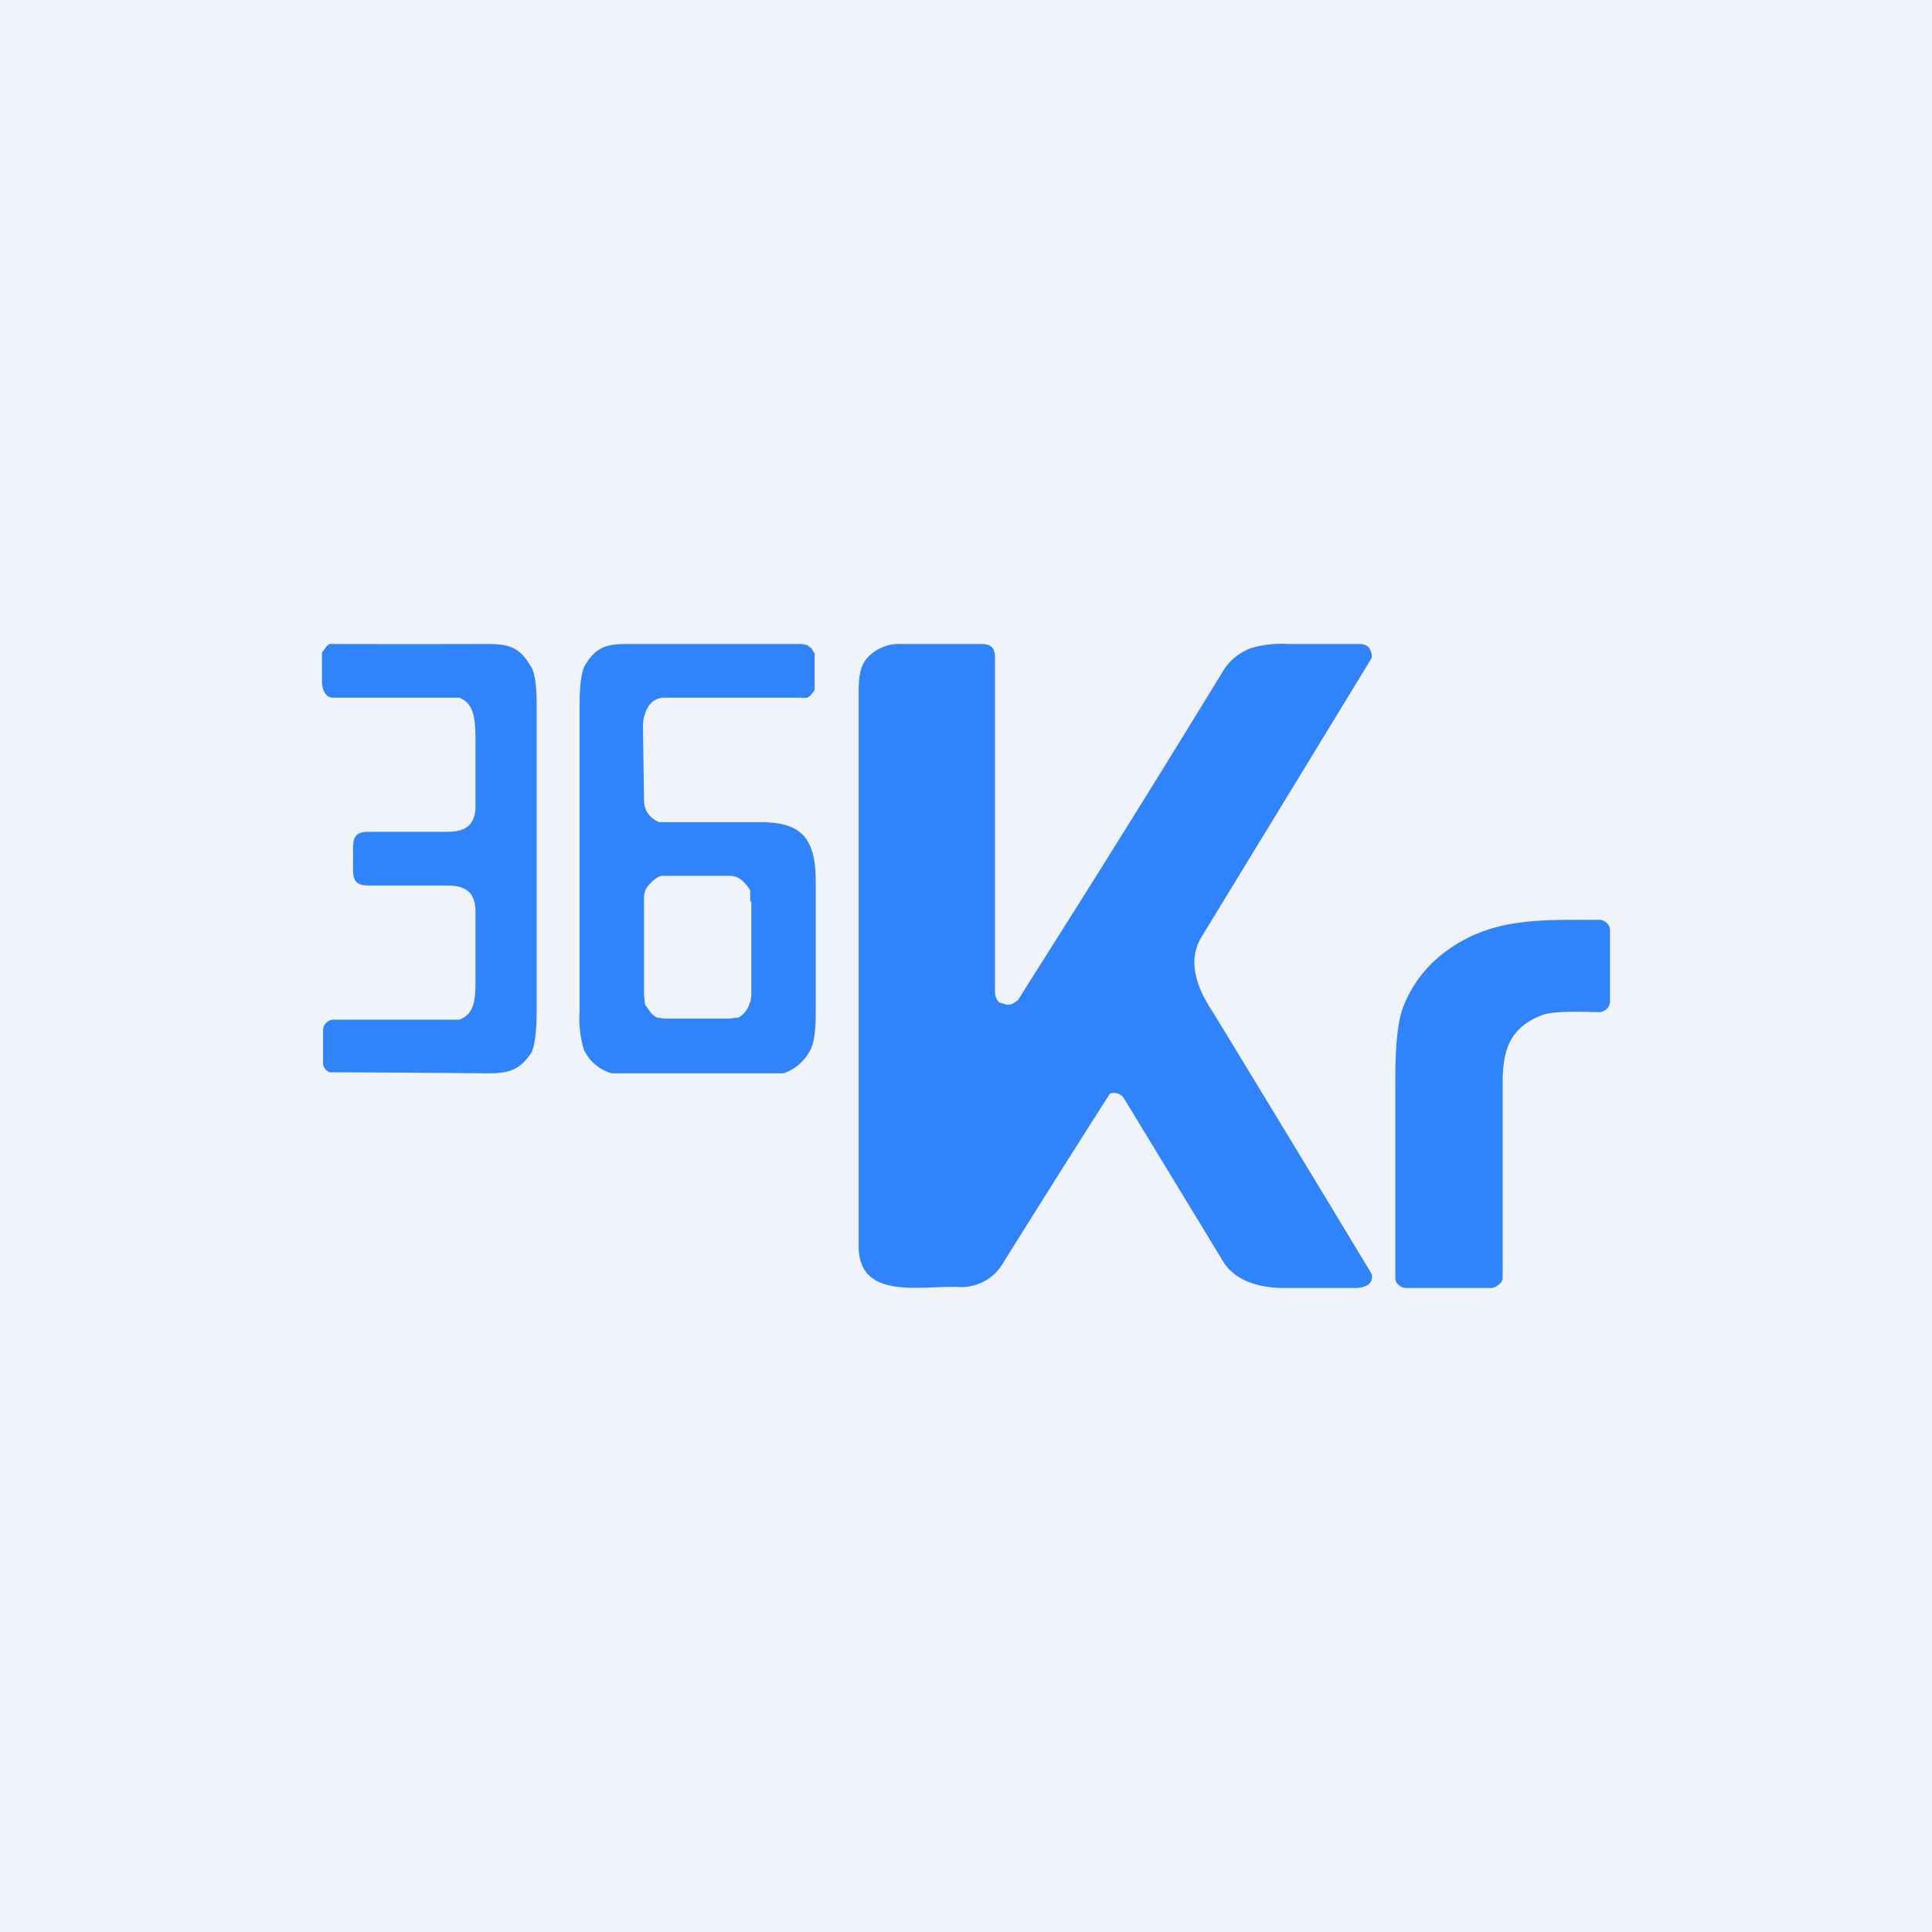
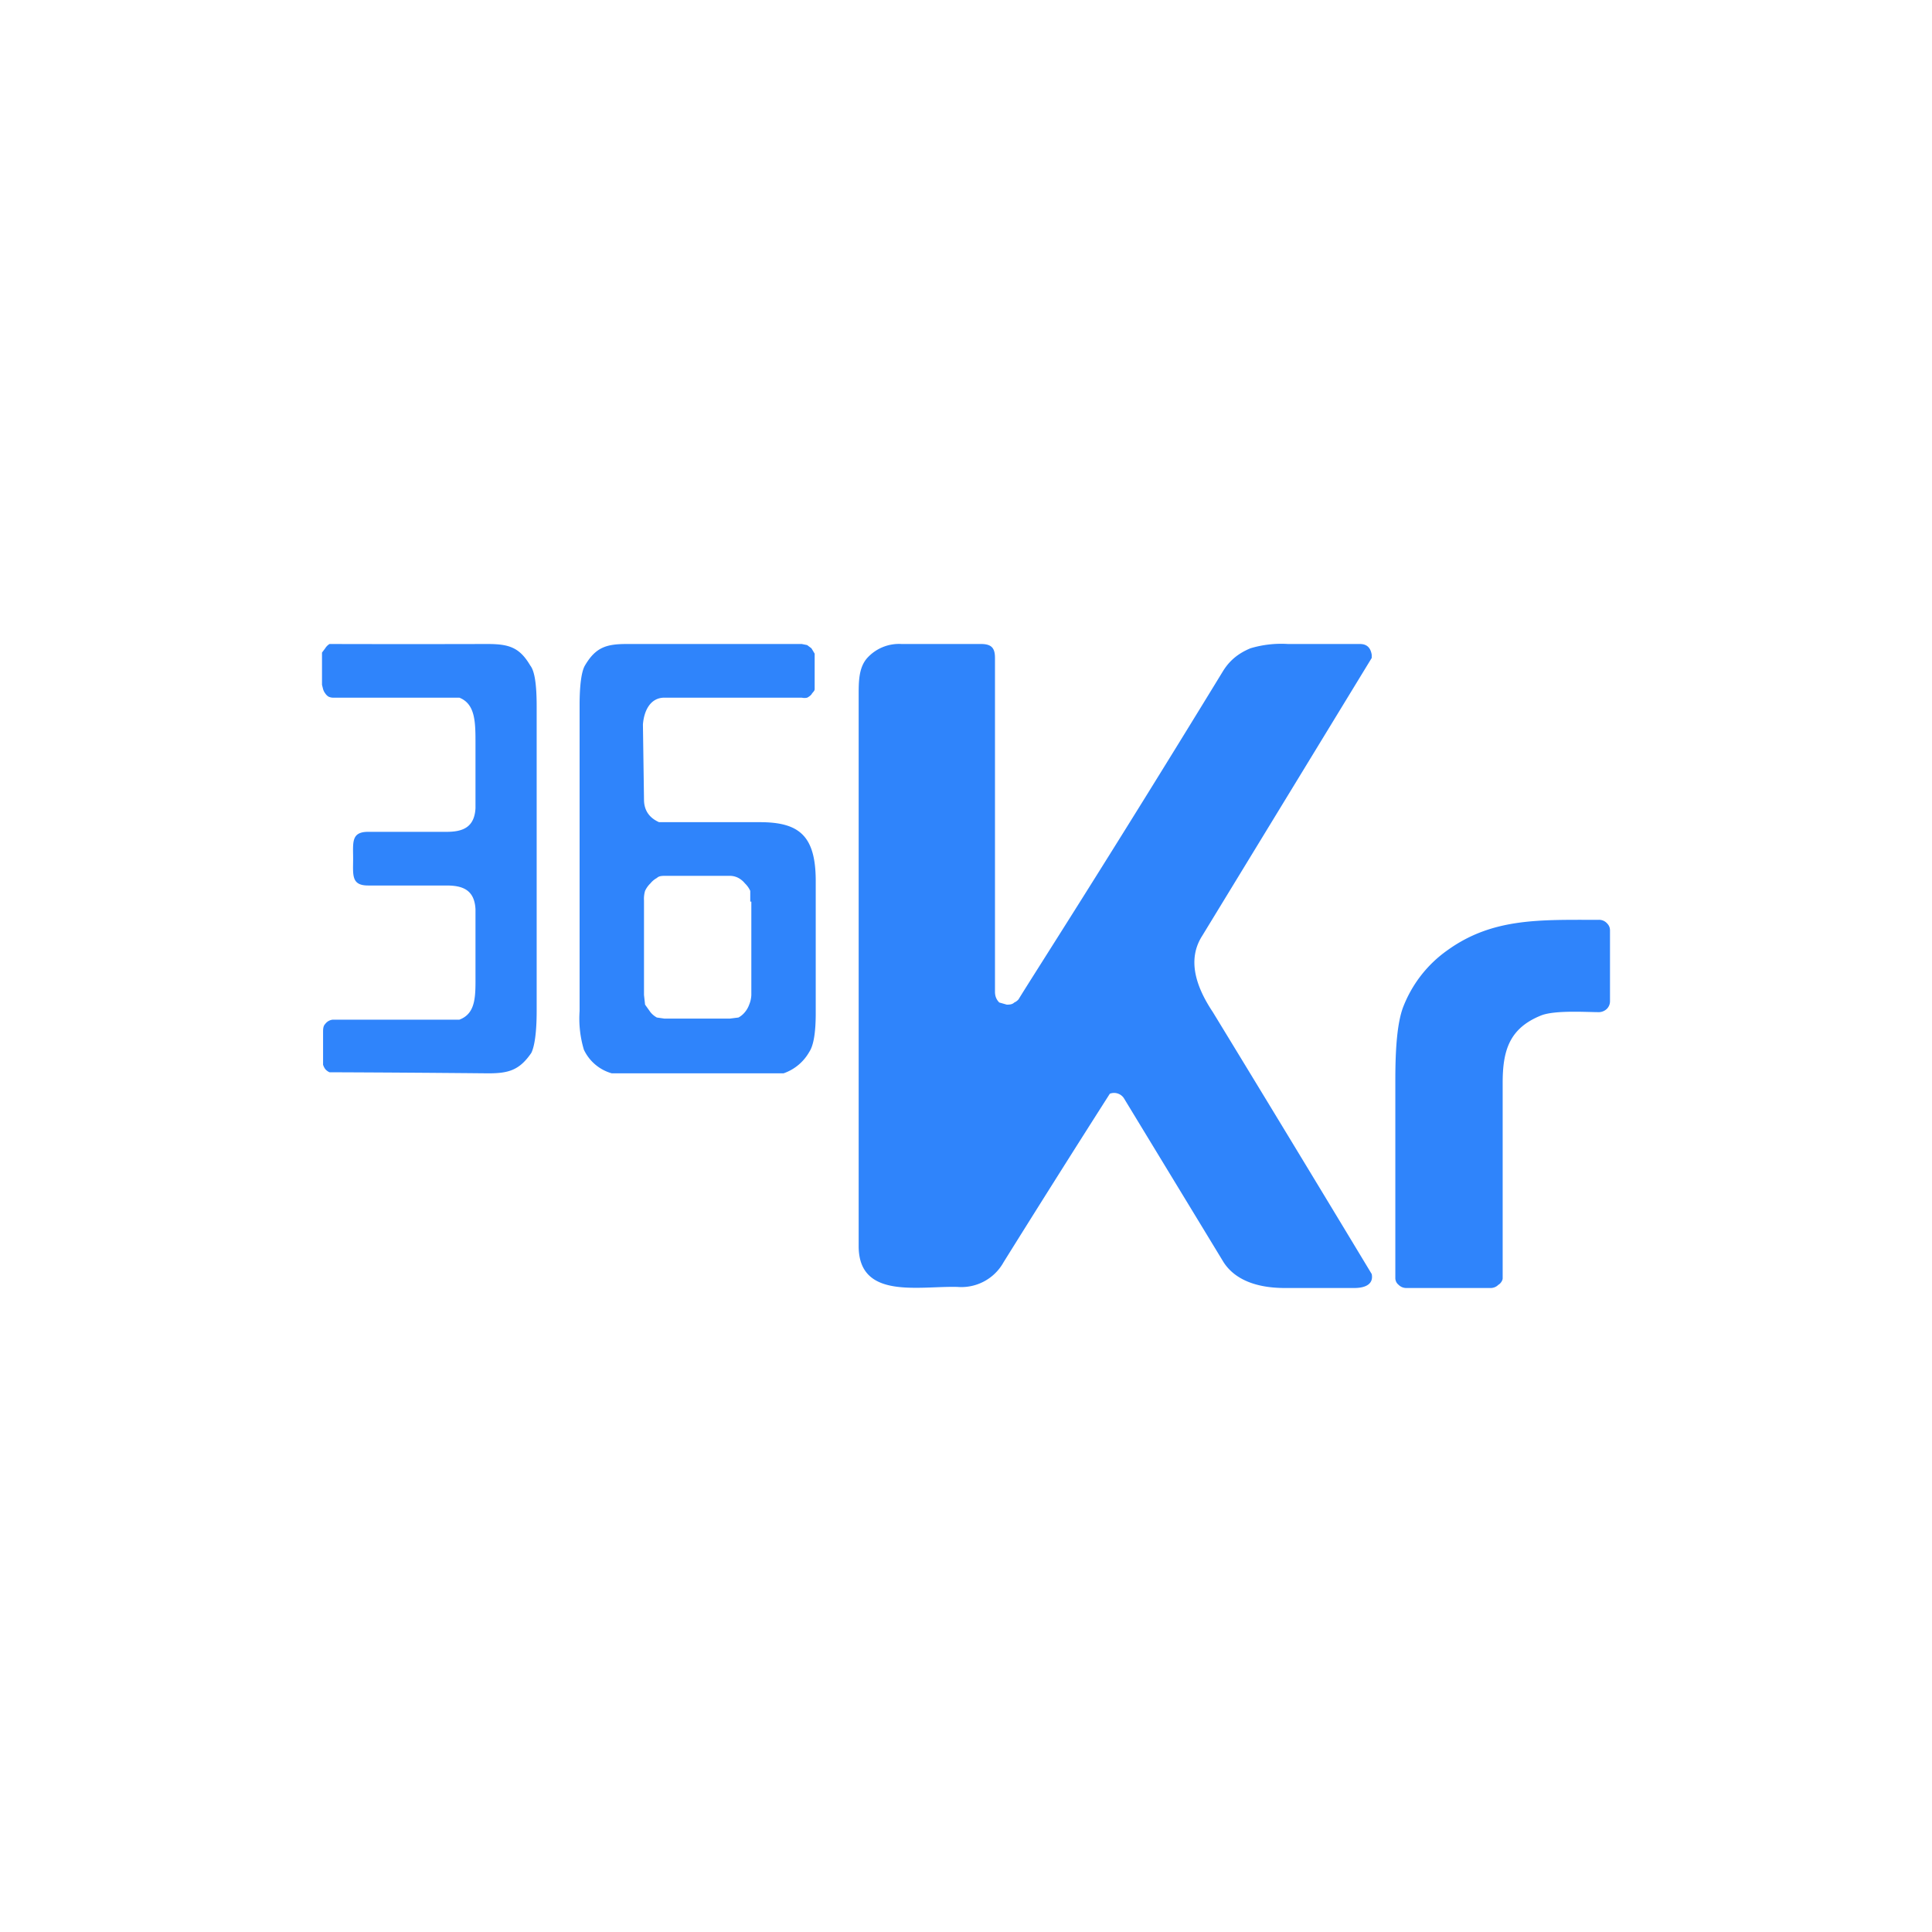
<svg xmlns="http://www.w3.org/2000/svg" width="18" height="18" viewBox="0 0 18 18">
-   <path fill="#F0F3FA" d="M0 0h18v18H0z" />
  <path d="M5 8v1.42c0 .2-.02.33-.05.39-.11.16-.21.19-.4.19a263.37 263.37 0 0 0-1.48-.01.11.11 0 0 1-.04-.03.14.14 0 0 1-.02-.04v-.3c0-.03 0-.06.02-.08a.1.1 0 0 1 .07-.04h1.18c.16-.06.15-.23.15-.43v-.6c-.01-.18-.12-.22-.27-.22h-.73c-.16 0-.14-.1-.14-.25s-.02-.25.14-.25h.73c.15 0 .26-.04.27-.22v-.6c0-.2 0-.37-.15-.43H3.1a.1.1 0 0 1-.04-.01.1.1 0 0 1-.03-.03.12.12 0 0 1-.02-.04L3 6.38v-.3l.03-.04A.12.12 0 0 1 3.07 6 278.2 278.2 0 0 0 4.54 6c.2 0 .3.03.4.2.04.05.06.17.06.38V8ZM6.19 6.5c-.13 0-.19.12-.2.25l.01.7c0 .1.05.17.14.21H7.08c.37 0 .52.13.52.55v1.23c0 .18-.02.3-.06.36a.44.44 0 0 1-.24.2H5.7a.41.41 0 0 1-.26-.22 1.01 1.01 0 0 1-.04-.36V6.57c0-.2.02-.32.05-.37.1-.17.2-.2.39-.2h1.63l.05.01.04.03.03.05v.33c0 .02-.02.03-.03.05a.13.13 0 0 1-.04.03.11.11 0 0 1-.05 0H6.19Zm.8 1.9V8.3a.23.23 0 0 0-.05-.07.2.2 0 0 0-.06-.05.17.17 0 0 0-.08-.02h-.6c-.03 0-.06 0-.08.02a.2.2 0 0 0-.06.05.23.23 0 0 0-.05.07.26.26 0 0 0-.01.09v.88l.01.09.05.07a.2.2 0 0 0 .06.05l.07.01h.61l.08-.01a.2.2 0 0 0 .06-.05.23.23 0 0 0 .04-.07.26.26 0 0 0 .02-.09V8.4ZM9.45 9.34a.11.11 0 0 0 .04-.03c.14-.23.8-1.25 1.9-3.05.06-.1.14-.17.26-.22A1 1 0 0 1 12 6h.67c.07 0 .1.04.11.1v.03L11.2 8.72c-.14.22-.06.47.1.71a577.53 577.53 0 0 1 1.48 2.44c.02.1-.07.13-.16.13h-.65c-.25 0-.46-.07-.57-.24l-.93-1.53a.11.11 0 0 0-.13-.04 179.38 179.38 0 0 0-.99 1.57.45.45 0 0 1-.43.23c-.36-.01-.92.12-.92-.38V6.48c0-.13 0-.26.08-.35A.4.4 0 0 1 8.4 6h.74c.1 0 .13.04.13.13v3.11c0 .05.02.08.04.1l.07.02c.02 0 .05 0 .07-.02ZM14.9 9.43c-.12 0-.41-.02-.54.03-.3.12-.36.33-.36.63v1.82c0 .02-.02.05-.04.06a.1.1 0 0 1-.07.03h-.79a.1.1 0 0 1-.07-.03.08.08 0 0 1-.03-.06v-1.85c0-.31.02-.53.07-.67.08-.21.22-.4.42-.54.42-.3.86-.28 1.4-.28a.1.1 0 0 1 .08.03c.02.02.03.04.03.07v.66a.1.1 0 0 1-.03.07.11.11 0 0 1-.08.03Z" fill="#2F84FB" />
</svg>